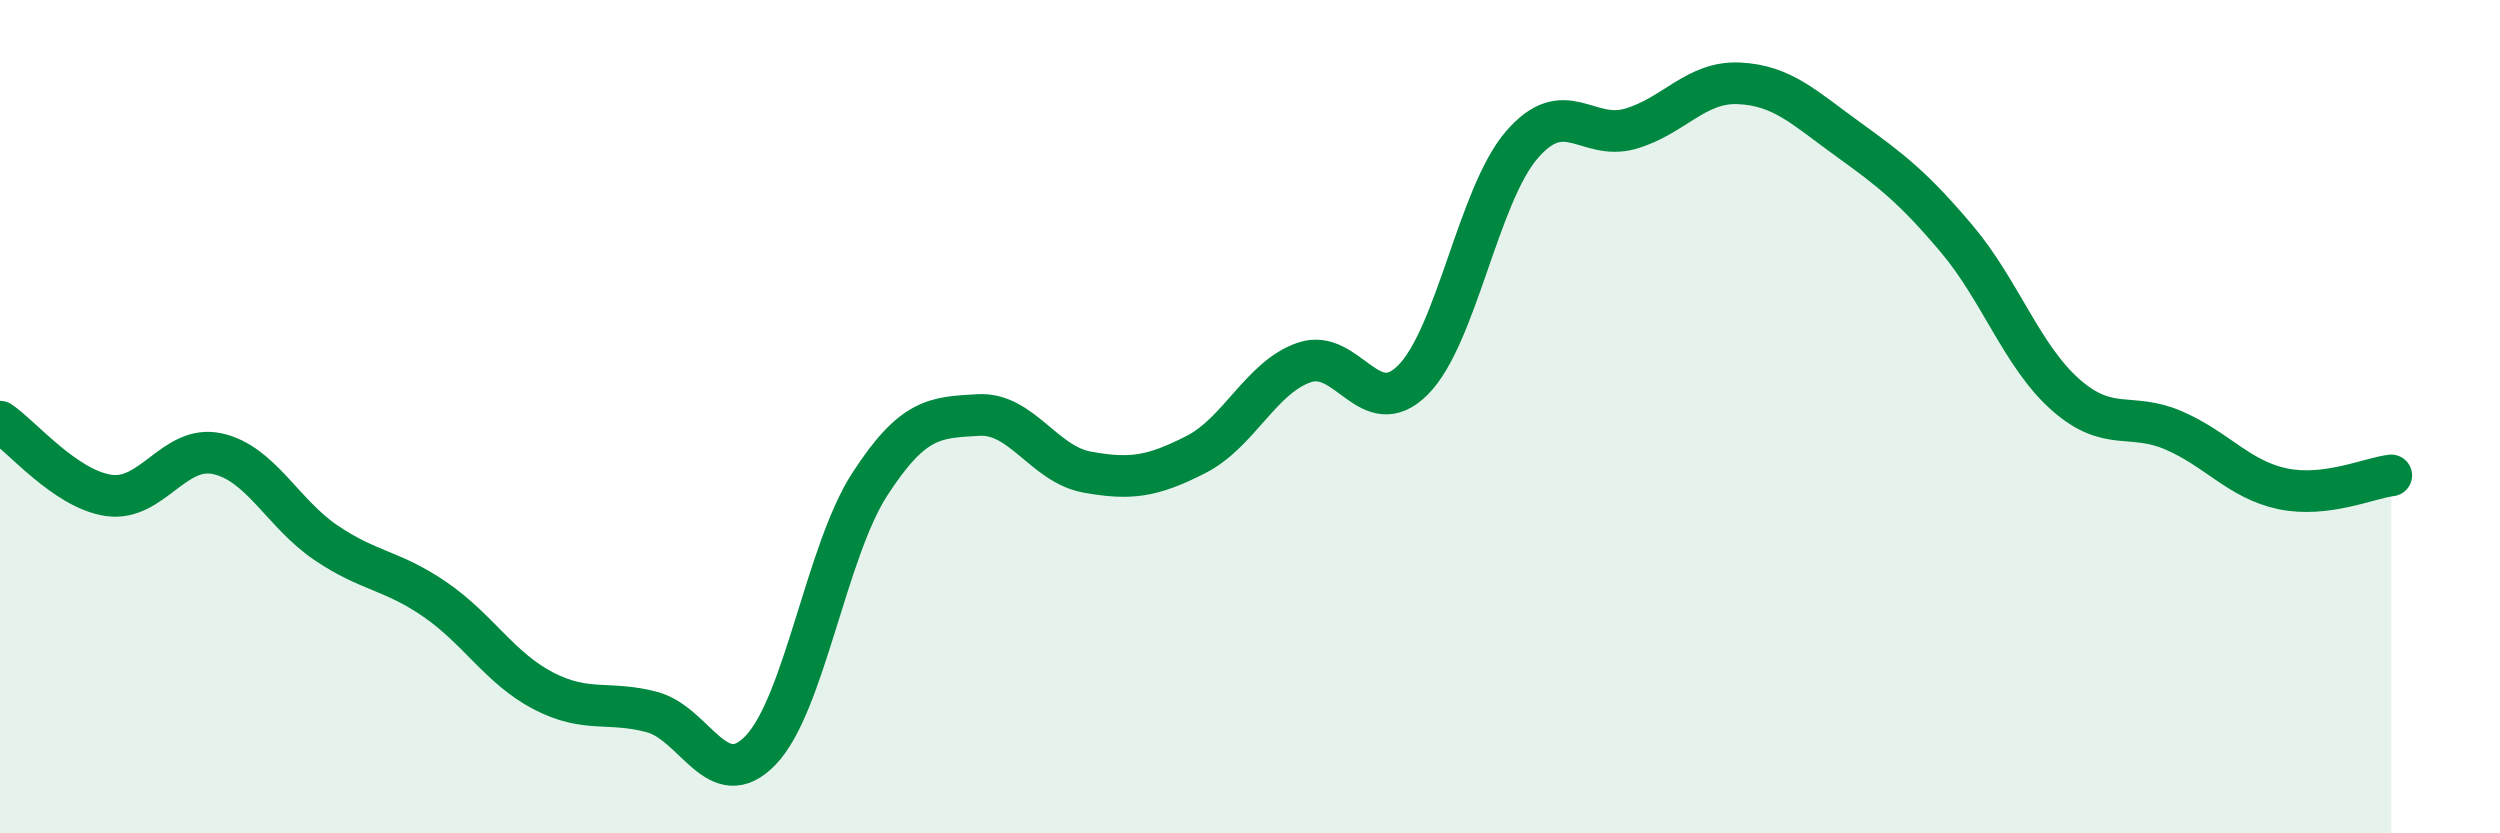
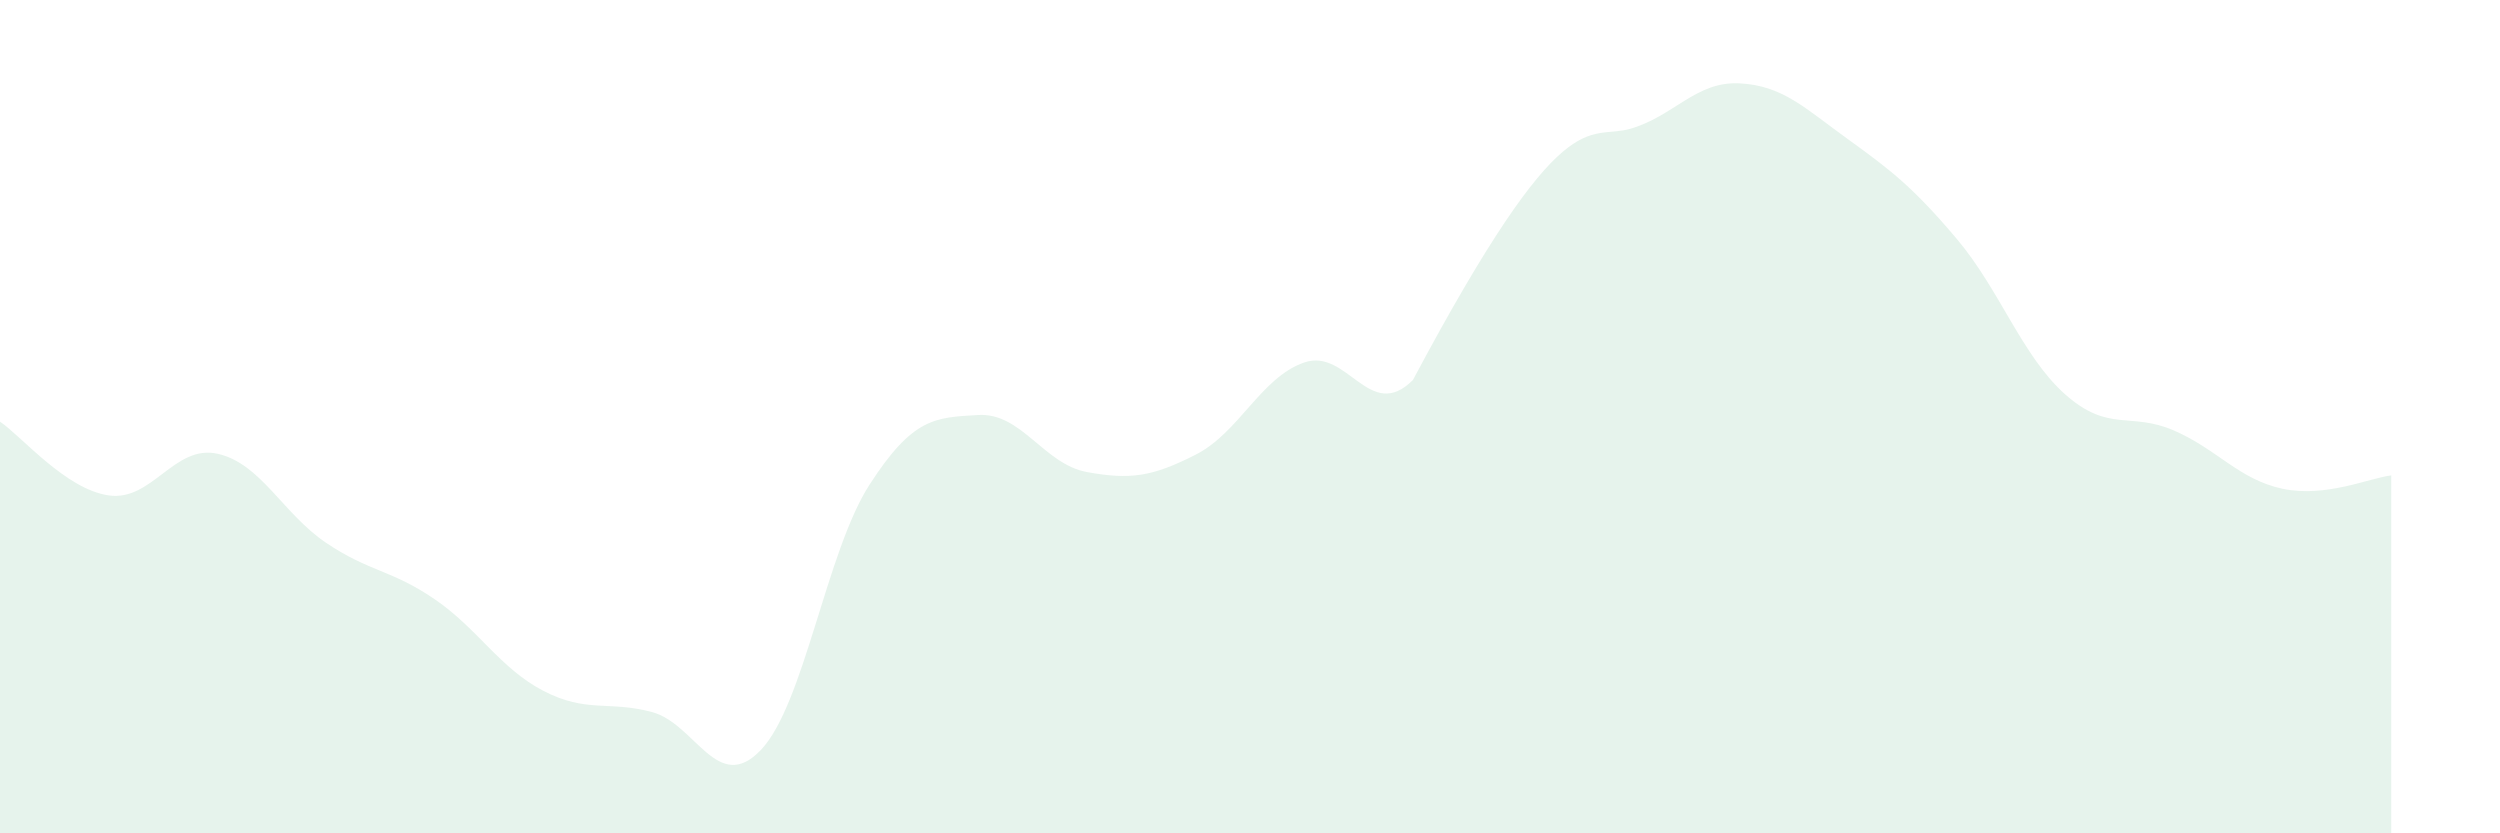
<svg xmlns="http://www.w3.org/2000/svg" width="60" height="20" viewBox="0 0 60 20">
-   <path d="M 0,10.12 C 0.52,10.47 1.57,11.74 2.61,11.89 C 3.65,12.04 4.18,10.66 5.22,10.89 C 6.26,11.12 6.79,12.33 7.83,13.03 C 8.87,13.73 9.39,13.67 10.43,14.38 C 11.47,15.09 12,16.04 13.04,16.58 C 14.08,17.12 14.61,16.81 15.65,17.09 C 16.69,17.37 17.22,19.09 18.26,18 C 19.3,16.91 19.83,13.24 20.87,11.63 C 21.91,10.02 22.44,10.02 23.48,9.96 C 24.52,9.9 25.05,11.14 26.09,11.33 C 27.13,11.52 27.66,11.44 28.7,10.91 C 29.74,10.38 30.26,9.06 31.3,8.7 C 32.34,8.34 32.87,10.16 33.91,9.12 C 34.95,8.08 35.48,4.69 36.52,3.48 C 37.56,2.27 38.09,3.39 39.13,3.09 C 40.17,2.79 40.7,1.95 41.74,2 C 42.78,2.05 43.31,2.59 44.35,3.34 C 45.39,4.09 45.92,4.5 46.96,5.73 C 48,6.96 48.53,8.55 49.57,9.47 C 50.61,10.39 51.13,9.88 52.17,10.33 C 53.21,10.78 53.74,11.51 54.78,11.73 C 55.82,11.95 56.87,11.47 57.39,11.41L57.39 20L0 20Z" fill="#008740" opacity="0.1" stroke-linecap="round" stroke-linejoin="round" />
-   <path d="M 0,10.12 C 0.52,10.47 1.57,11.74 2.61,11.89 C 3.65,12.04 4.18,10.66 5.22,10.89 C 6.26,11.12 6.79,12.33 7.83,13.03 C 8.87,13.73 9.39,13.67 10.43,14.38 C 11.47,15.09 12,16.04 13.04,16.58 C 14.08,17.12 14.61,16.81 15.65,17.09 C 16.69,17.37 17.22,19.09 18.26,18 C 19.3,16.91 19.83,13.24 20.87,11.63 C 21.91,10.02 22.44,10.02 23.48,9.96 C 24.52,9.9 25.05,11.14 26.09,11.33 C 27.13,11.52 27.66,11.44 28.7,10.91 C 29.74,10.38 30.26,9.06 31.3,8.7 C 32.34,8.34 32.87,10.16 33.91,9.12 C 34.95,8.08 35.48,4.69 36.52,3.48 C 37.56,2.27 38.09,3.39 39.13,3.09 C 40.17,2.79 40.7,1.95 41.74,2 C 42.78,2.05 43.31,2.59 44.35,3.34 C 45.39,4.09 45.92,4.5 46.96,5.73 C 48,6.96 48.53,8.55 49.57,9.47 C 50.61,10.39 51.13,9.88 52.17,10.33 C 53.21,10.78 53.74,11.51 54.78,11.73 C 55.82,11.95 56.87,11.47 57.39,11.41" stroke="#008740" stroke-width="1" fill="none" stroke-linecap="round" stroke-linejoin="round" />
+   <path d="M 0,10.12 C 0.52,10.47 1.57,11.74 2.61,11.89 C 3.65,12.04 4.18,10.66 5.22,10.89 C 6.26,11.12 6.79,12.33 7.83,13.03 C 8.87,13.73 9.39,13.67 10.43,14.38 C 11.47,15.09 12,16.04 13.04,16.58 C 14.08,17.12 14.61,16.81 15.65,17.09 C 16.69,17.37 17.22,19.09 18.26,18 C 19.3,16.91 19.83,13.24 20.87,11.63 C 21.91,10.02 22.44,10.02 23.48,9.96 C 24.52,9.9 25.05,11.14 26.09,11.33 C 27.13,11.52 27.66,11.44 28.7,10.91 C 29.74,10.38 30.26,9.06 31.3,8.7 C 32.34,8.34 32.87,10.16 33.91,9.12 C 37.56,2.27 38.09,3.39 39.13,3.09 C 40.17,2.79 40.7,1.95 41.74,2 C 42.78,2.05 43.31,2.59 44.35,3.34 C 45.39,4.09 45.92,4.5 46.96,5.73 C 48,6.96 48.53,8.55 49.57,9.47 C 50.61,10.39 51.13,9.88 52.17,10.33 C 53.21,10.78 53.74,11.51 54.78,11.73 C 55.82,11.95 56.87,11.47 57.39,11.41L57.39 20L0 20Z" fill="#008740" opacity="0.1" stroke-linecap="round" stroke-linejoin="round" />
</svg>